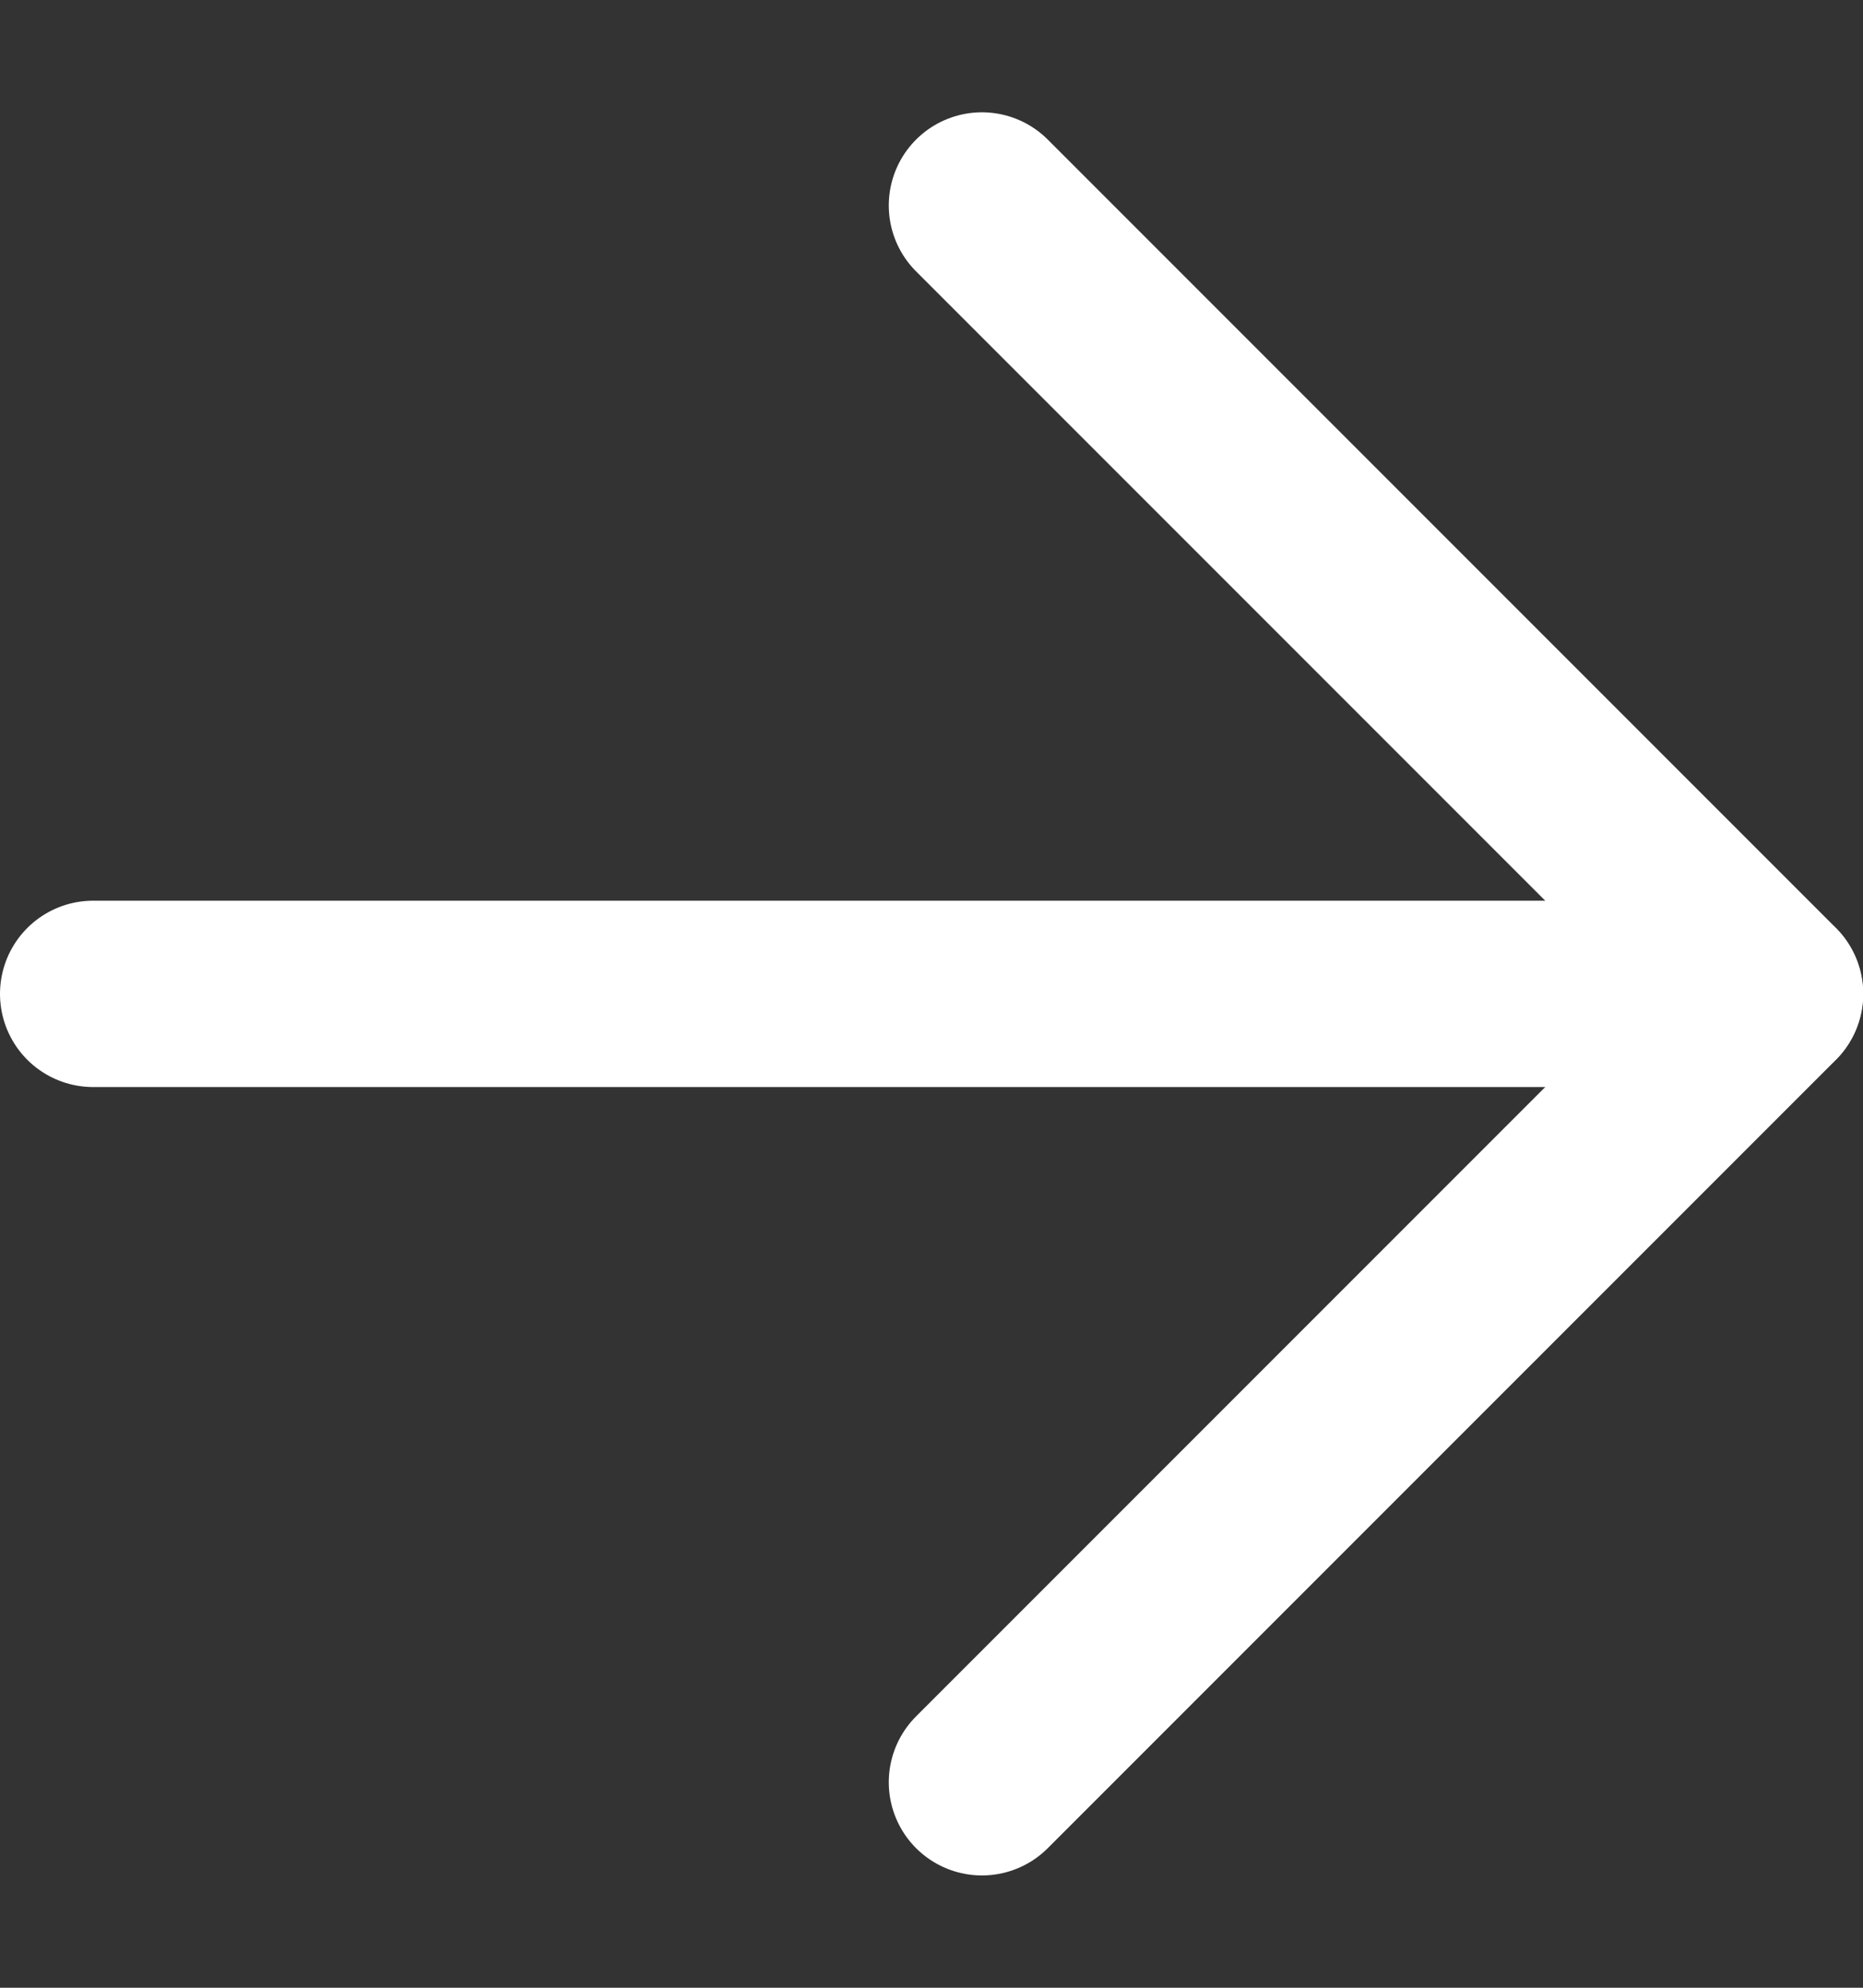
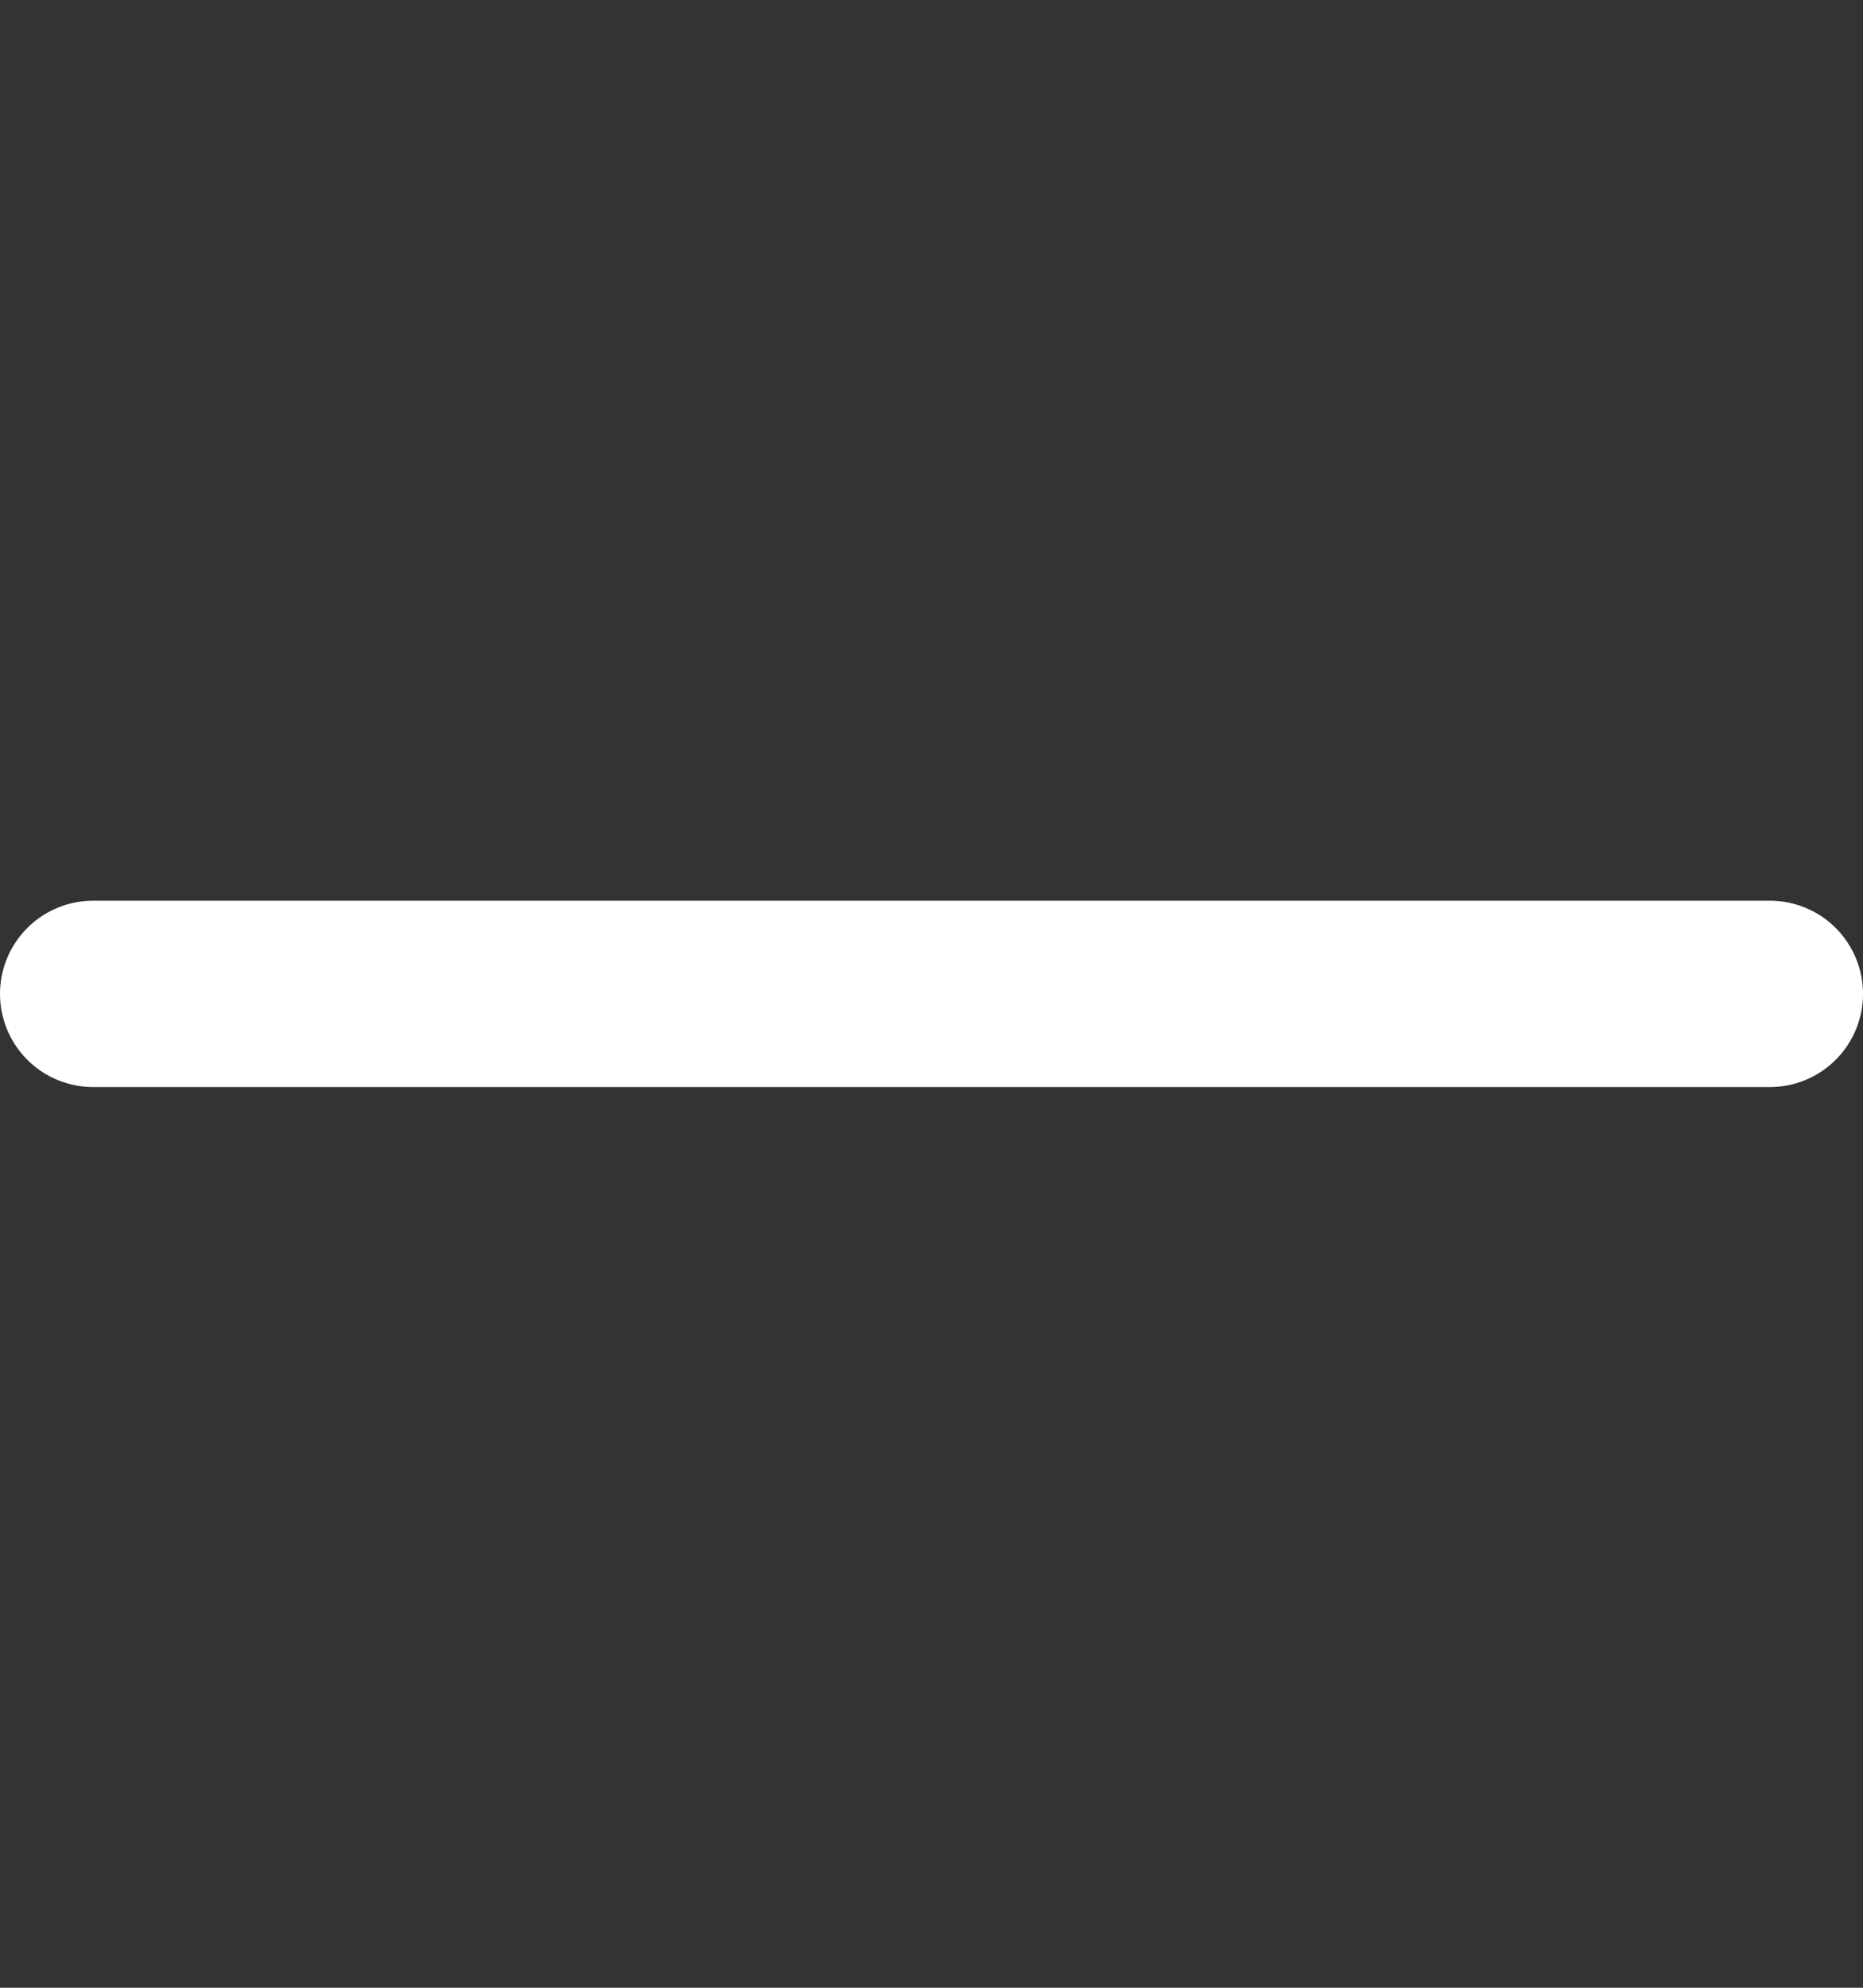
<svg xmlns="http://www.w3.org/2000/svg" width="15" height="16" viewBox="0 0 15 16" fill="none">
  <rect x="0" y="0" width="15" height="16" fill="#333333" stroke="none" />
-   <path d="M7.906 1.654L14.252 8L7.906 14.346" stroke="white" stroke-width="1.5" stroke-linecap="round" stroke-linejoin="round" />
  <path d="M14.25 8L0.75 8" stroke="white" stroke-width="1.5" stroke-linecap="round" stroke-linejoin="round" />
</svg>